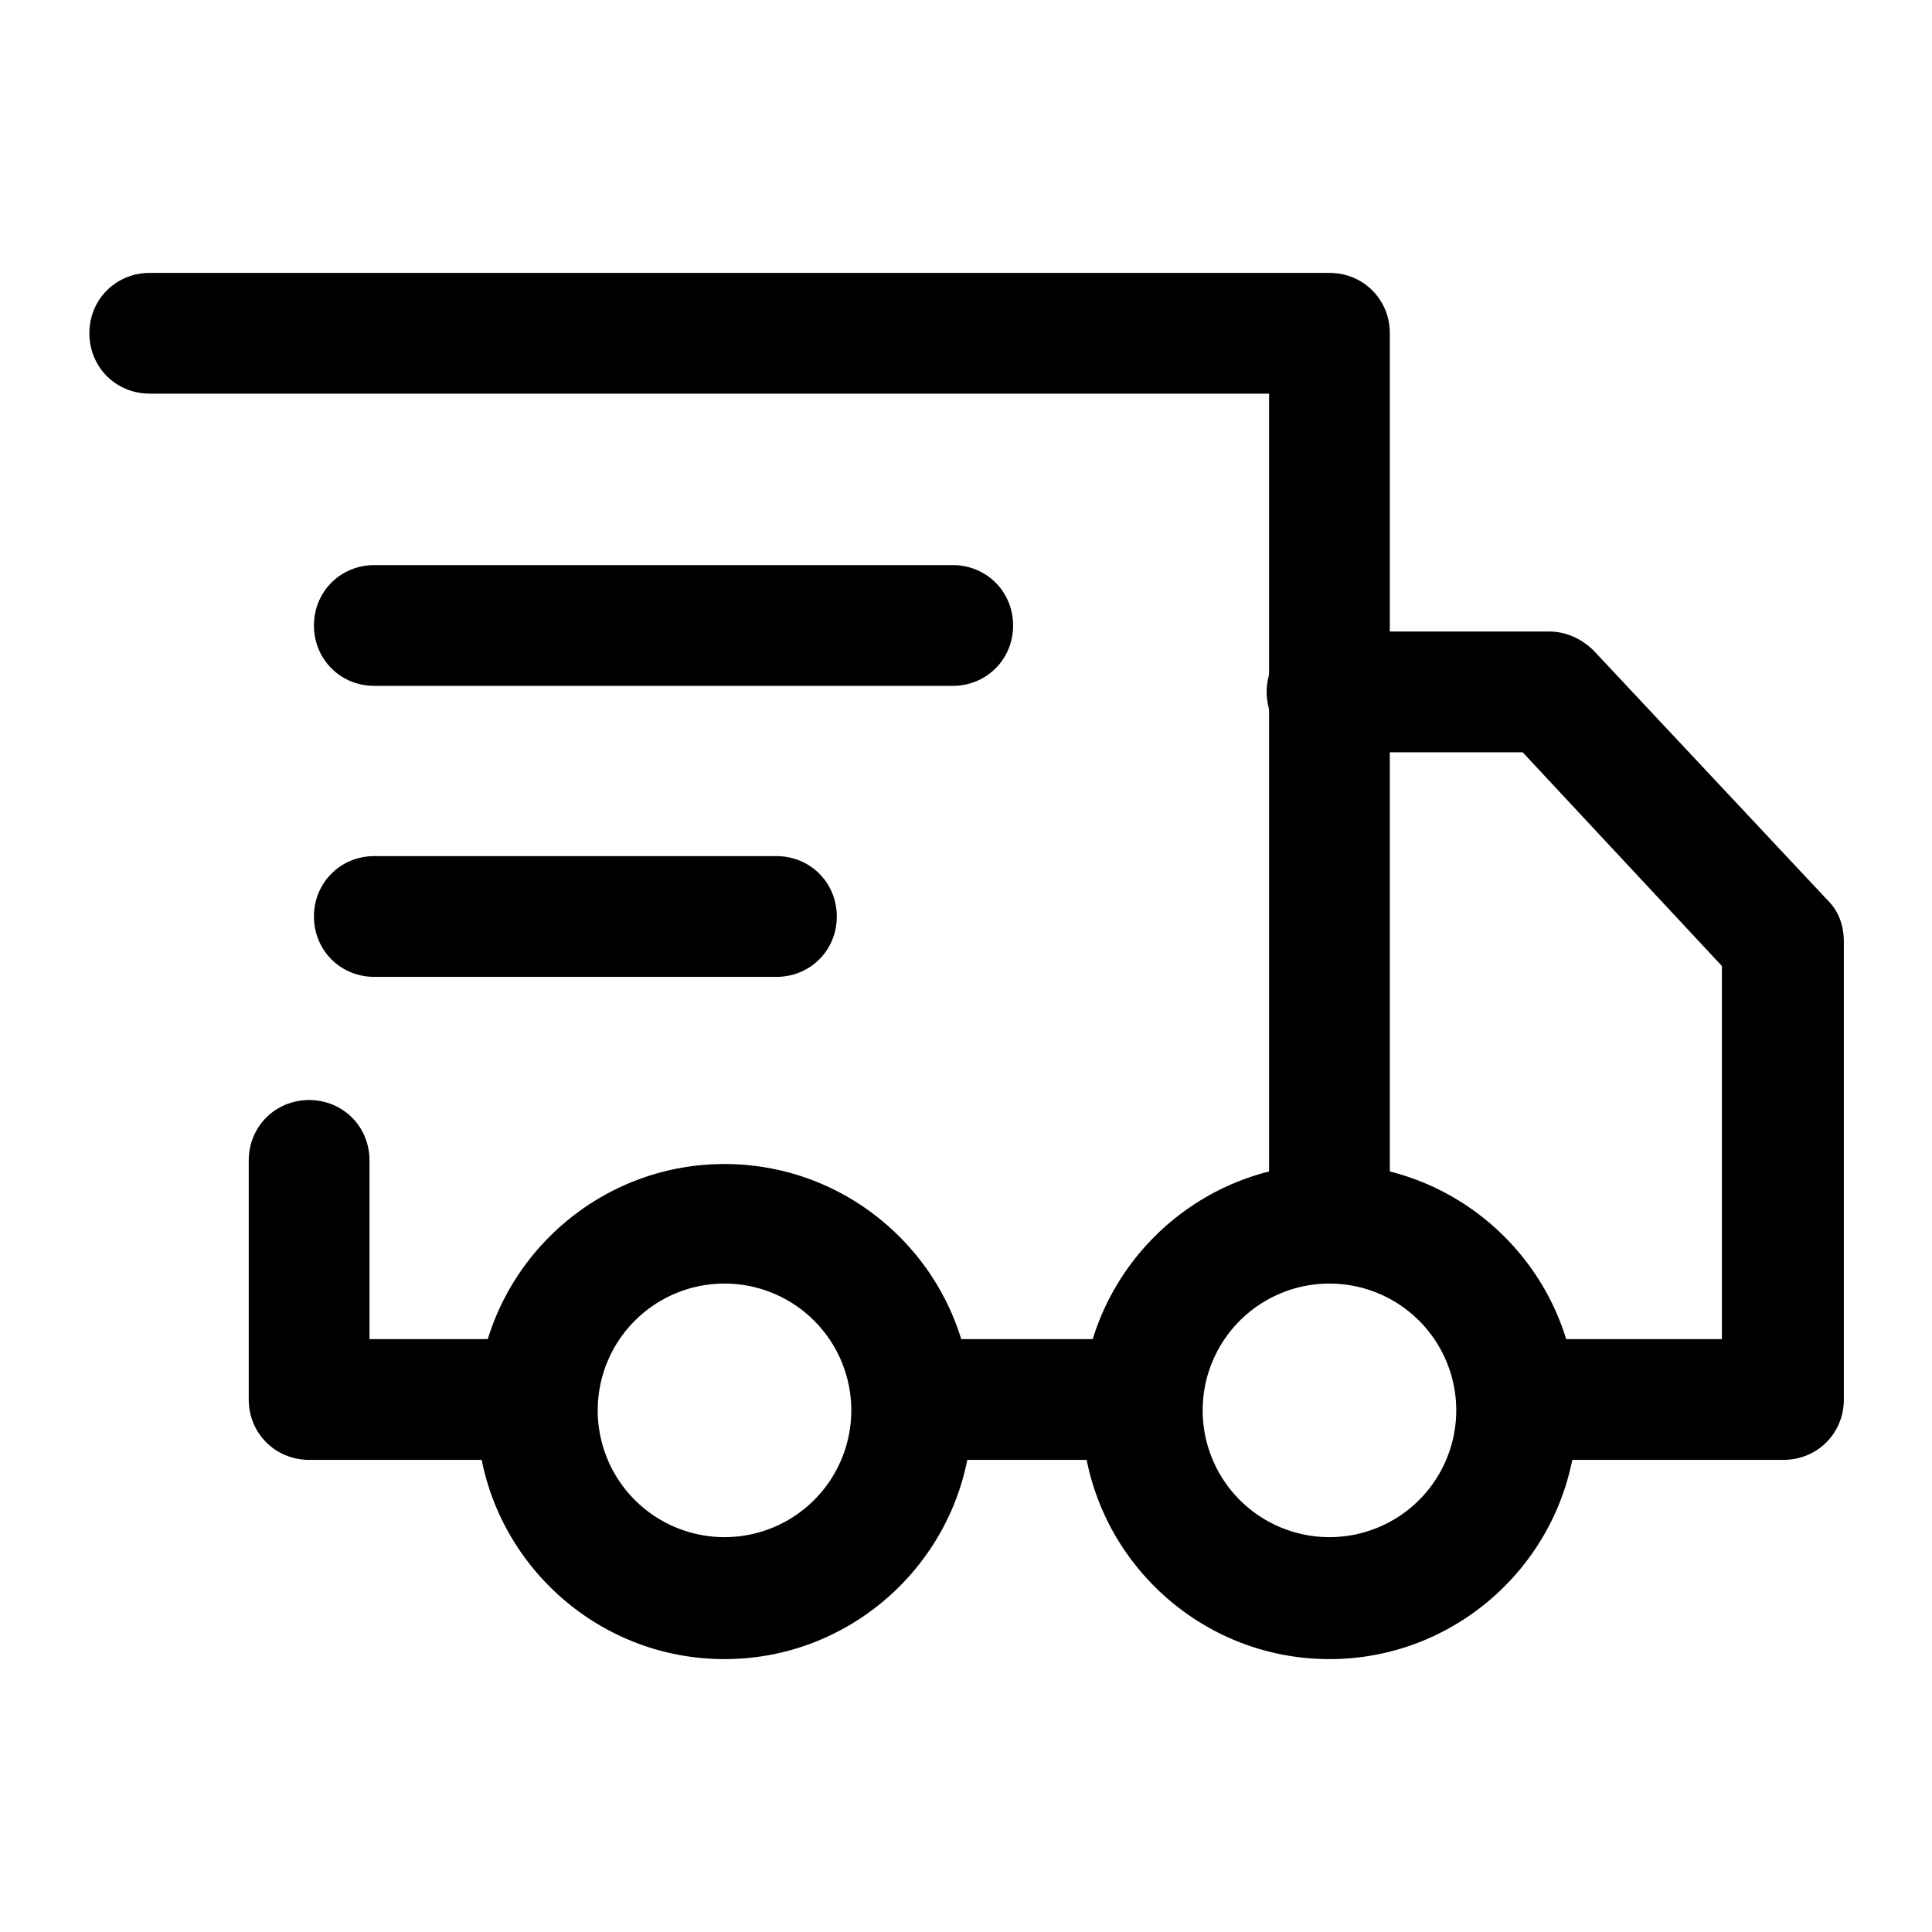
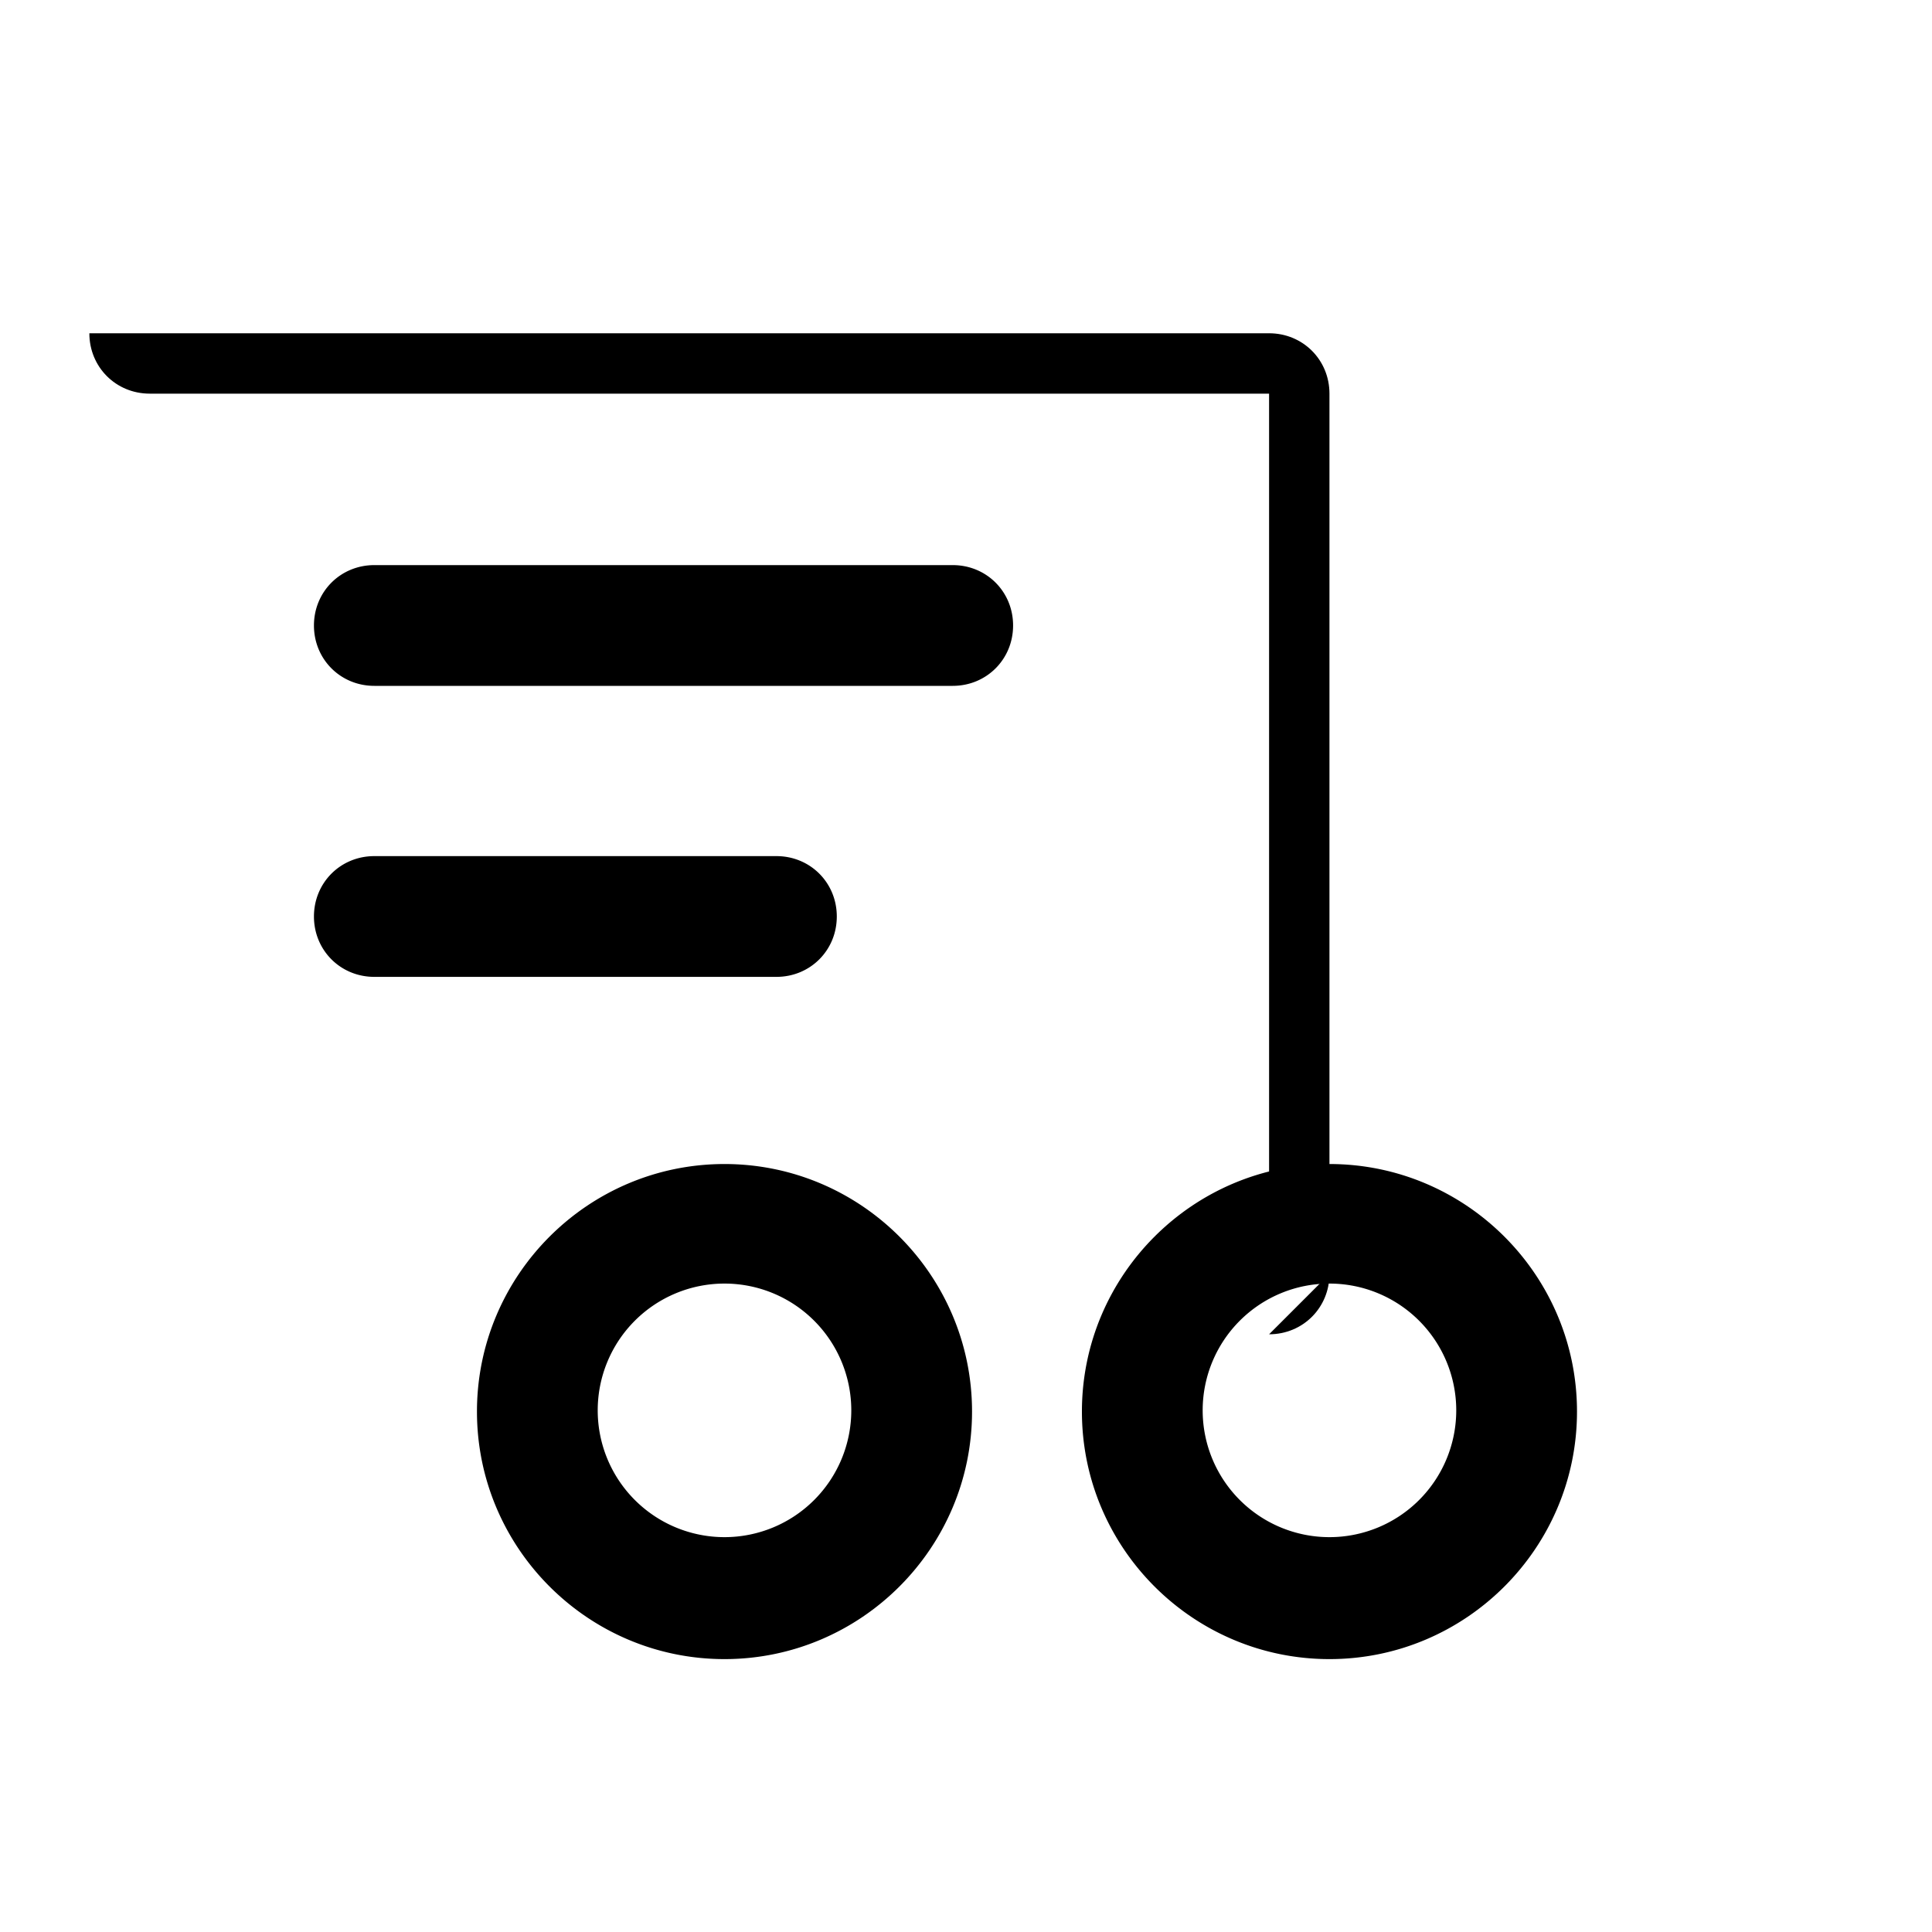
<svg xmlns="http://www.w3.org/2000/svg" height="200" width="200" version="1.1" viewBox="0 0 1024 1024" class="icon">
-   <path d="M944.64 773.76h-136.96c-17.92 0-32-14.08-32-32s14.08-32 32-32h104.96V512l-105.6-113.28h-103.68c-17.92 0-32-14.08-32-32s14.08-32 32-32h117.76c8.96 0 17.28 3.84 23.68 10.24l124.16 132.48c5.76 5.76 8.32 13.44 8.32 21.76v242.56c0 17.92-14.08 32-32 32zM605.44 773.76H484.48c-17.92 0-32-14.08-32-32s14.08-32 32-32h120.96c17.92 0 32 14.08 32 32s-14.08 32-32 32zM277.12 773.76H163.84c-17.92 0-32-14.08-32-32V615.04c0-17.92 14.08-32 32-32s32 14.08 32 32v94.72h81.28c17.92 0 32 14.08 32 32s-14.08 32-32 32z" />
-   <path d="M704.64 675.2c-17.92 0-32-14.08-32-32V208.64H79.36c-17.92 0-32-14.08-32-32s14.08-32 32-32h625.28c17.92 0 32 14.08 32 32v466.56c0 17.92-14.08 32-32 32z" />
+   <path d="M704.64 675.2c-17.92 0-32-14.08-32-32V208.64H79.36c-17.92 0-32-14.08-32-32h625.28c17.92 0 32 14.08 32 32v466.56c0 17.92-14.08 32-32 32z" />
  <path d="M704.64 879.36c-72.32 0-131.2-58.88-131.2-131.2s58.88-131.2 131.2-131.2 131.2 58.88 131.2 131.2-58.88 131.2-131.2 131.2z m0-199.04a67.2 67.2 0 1 0 0 134.4 67.2 67.2 0 0 0 0-134.4zM384 879.36c-72.32 0-131.2-58.88-131.2-131.2S311.68 616.96 384 616.96s131.2 58.88 131.2 131.2-58.88 131.2-131.2 131.2z m0-199.04a67.2 67.2 0 1 0 0 134.4 67.2 67.2 0 0 0 0-134.4zM504.96 363.52H198.4c-17.92 0-32-14.08-32-32s14.08-32 32-32h306.56c17.92 0 32 14.08 32 32s-14.08 32-32 32zM412.16 517.76H198.4c-17.92 0-32-14.08-32-32s14.08-32 32-32h213.12c17.92 0 32 14.08 32 32s-14.08 32-32 32z" />
</svg>